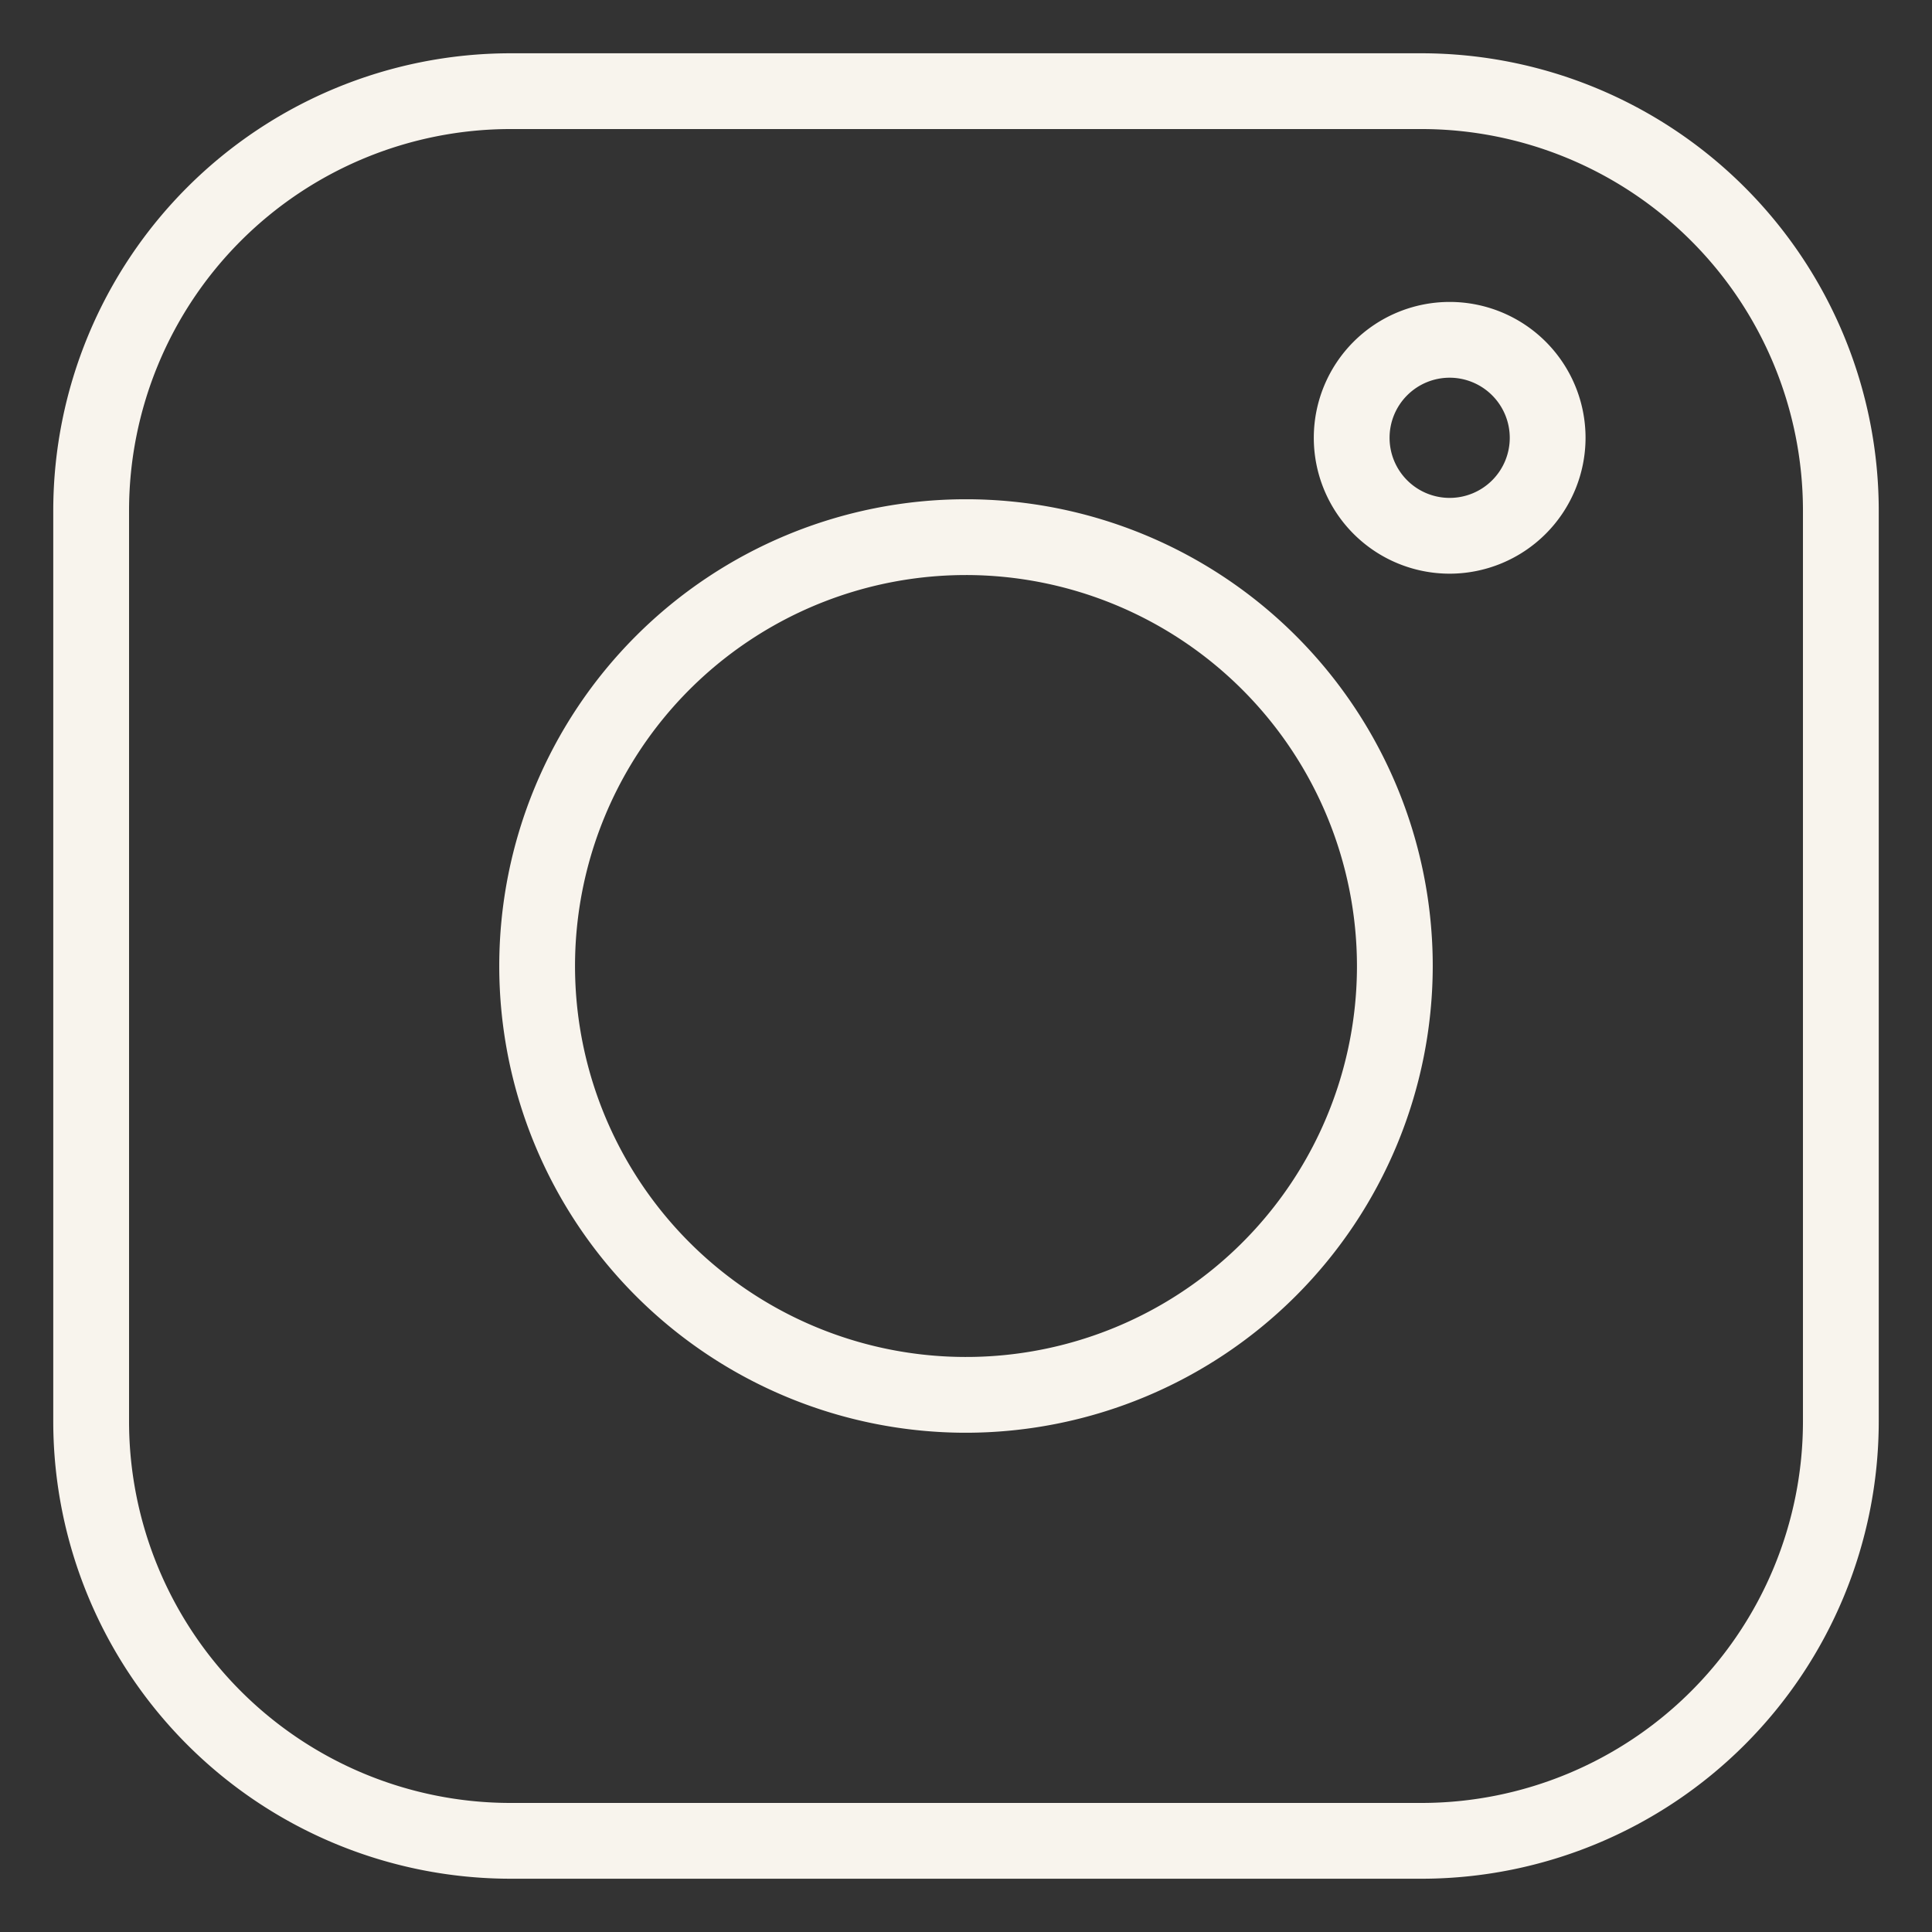
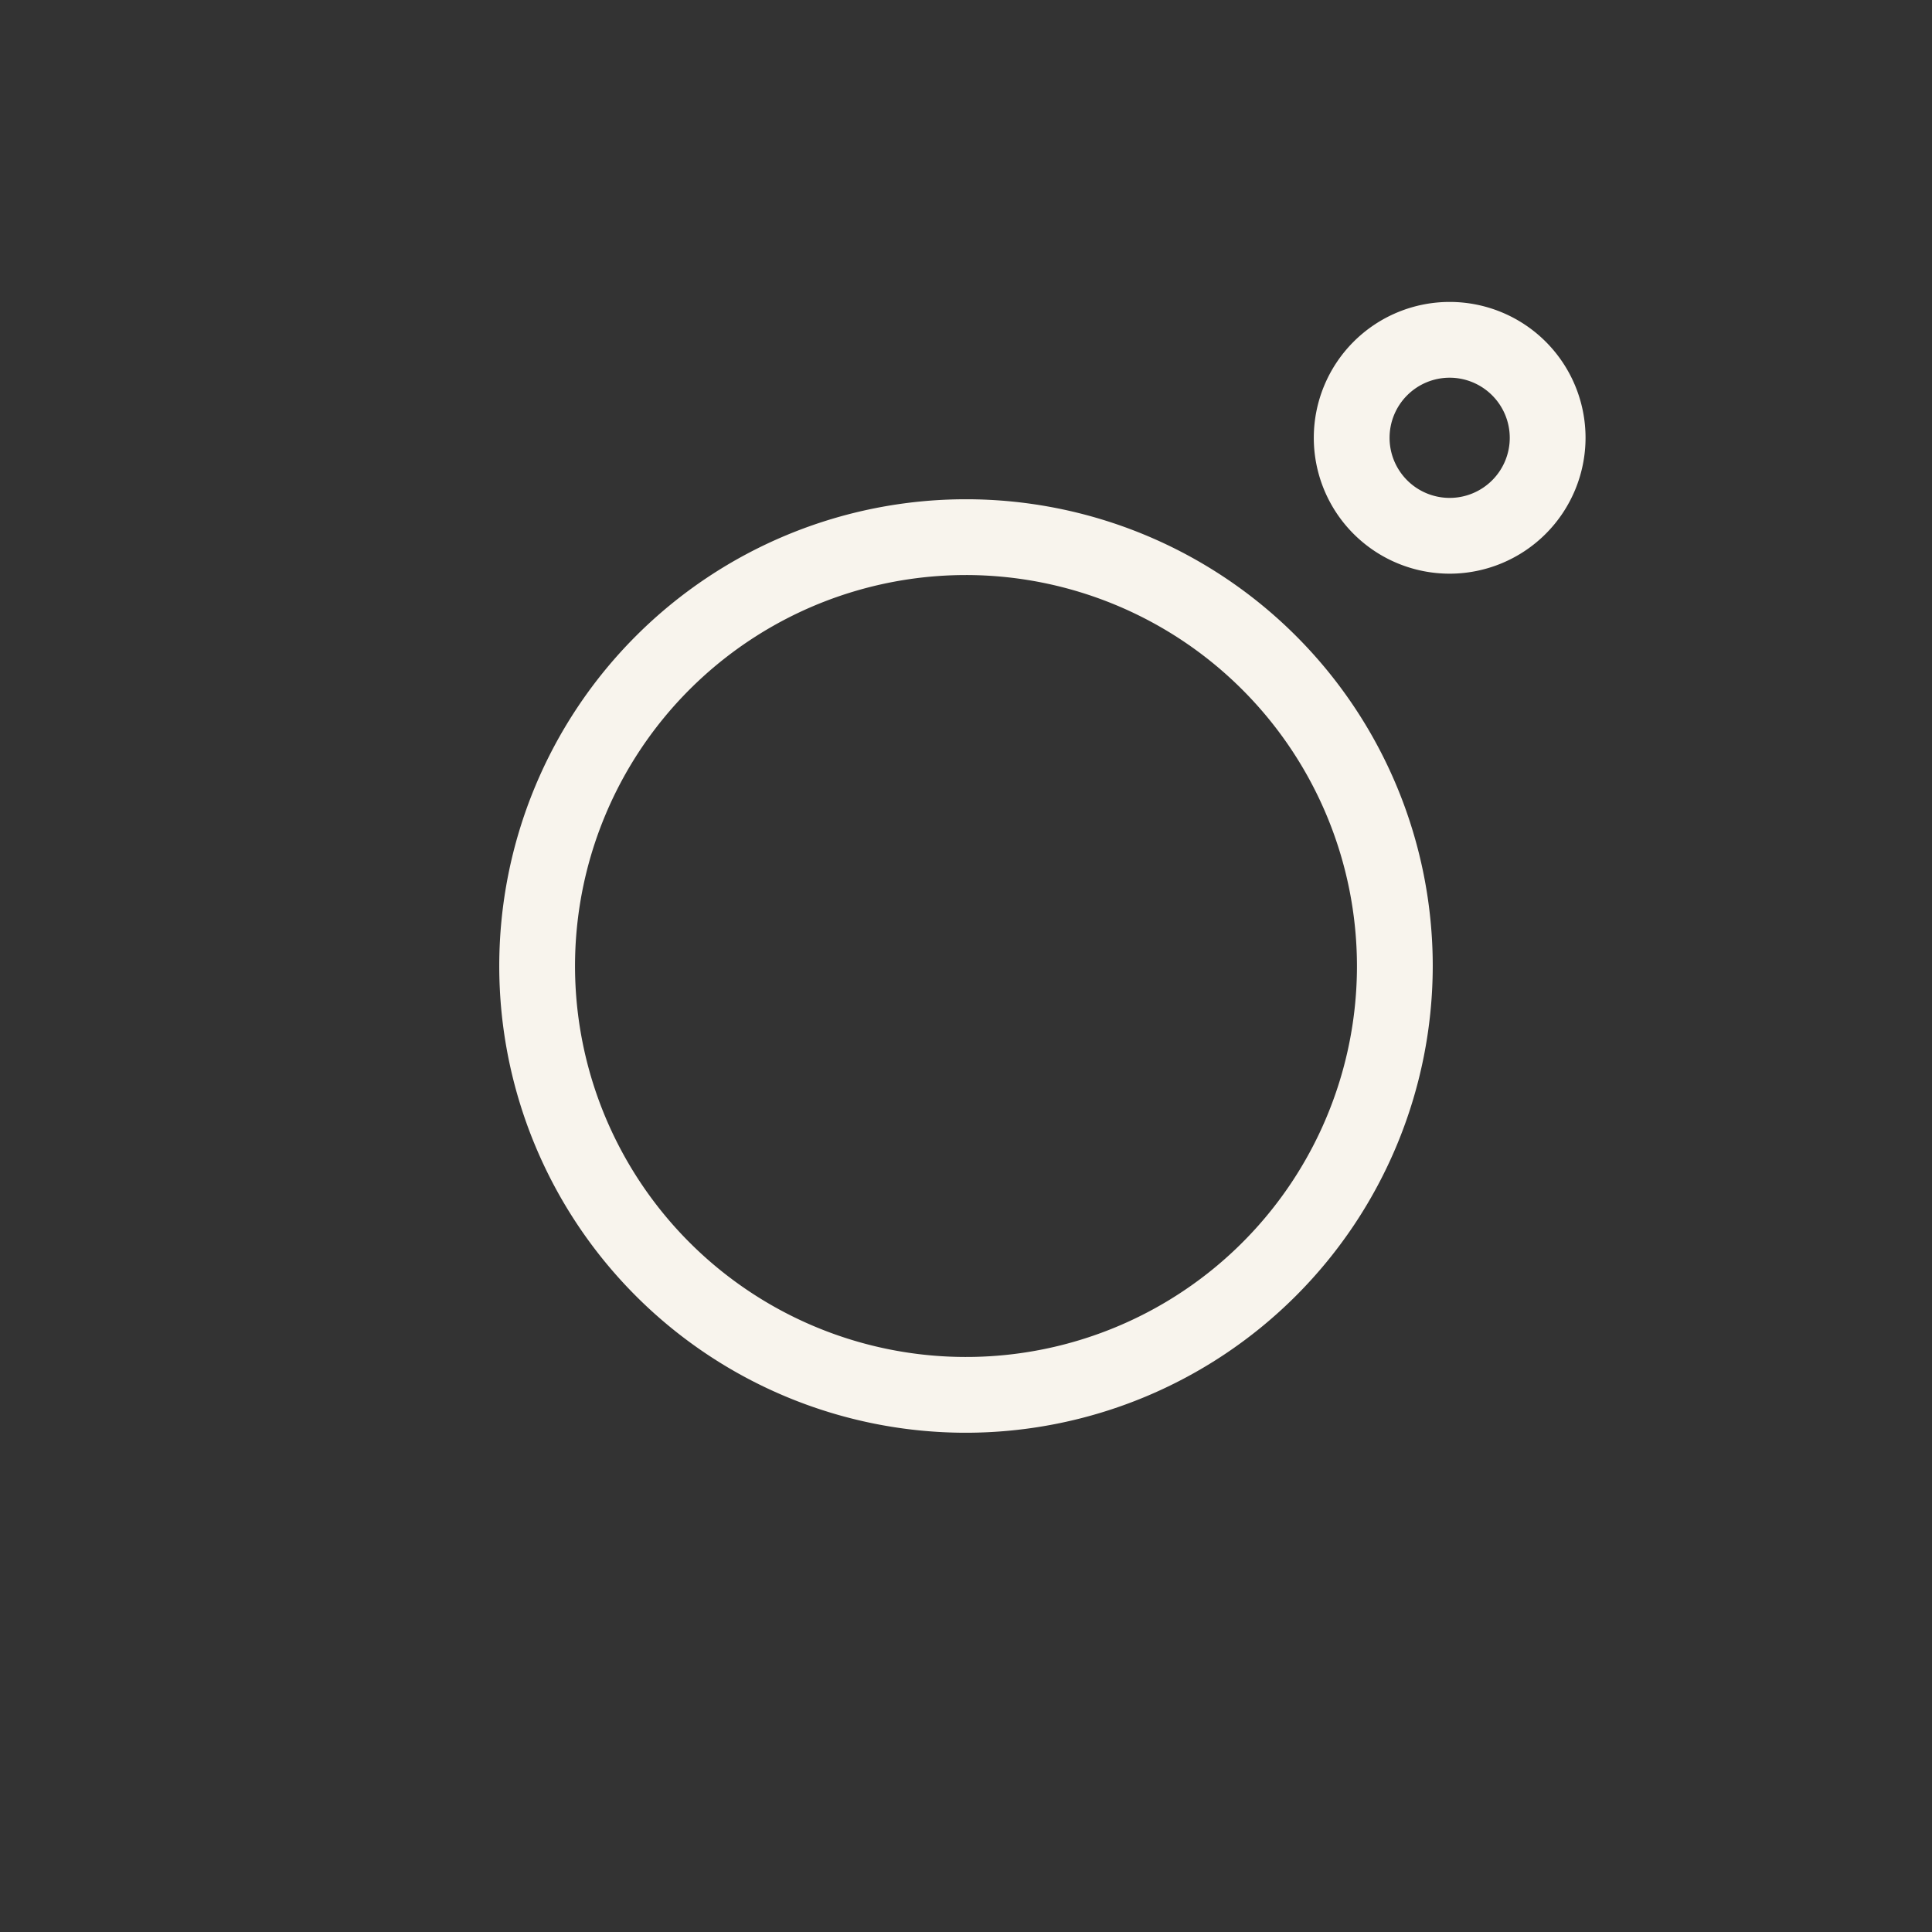
<svg xmlns="http://www.w3.org/2000/svg" version="1.1" width="512" height="512" x="0" y="0" viewBox="0 0 256 256" style="enable-background:new 0 0 512 512" xml:space="preserve" class="">
  <rect x="0" y="0" width="256" height="256" fill="#333333" stroke="none" />
  <g>
-     <path d="M188.385 248.941H67.615a60.626 60.626 0 0 1-60.558-60.556V67.615A60.626 60.626 0 0 1 67.615 7.06h120.77a60.626 60.626 0 0 1 60.558 60.556v120.77a60.626 60.626 0 0 1-60.558 60.556zM67.615 17.1A50.573 50.573 0 0 0 17.1 67.615v120.77A50.573 50.573 0 0 0 67.615 238.9h120.77a50.573 50.573 0 0 0 50.516-50.516V67.615A50.573 50.573 0 0 0 188.385 17.1z" fill="#f8f4ed" opacity="1" data-original="#000000" />
    <path d="M128 189.846a61.846 61.846 0 1 1 61.846-61.847A61.916 61.916 0 0 1 128 189.846zm0-113.65a51.805 51.805 0 1 0 51.804 51.803A51.862 51.862 0 0 0 128 76.195zM192.088 76.016a18.004 18.004 0 1 1 18.005-18.004 18.025 18.025 0 0 1-18.005 18.004zm0-25.968a7.963 7.963 0 1 0 7.963 7.964 7.973 7.973 0 0 0-7.963-7.964z" fill="#f8f4ed" opacity="1" data-original="#000000" />
  </g>
</svg>